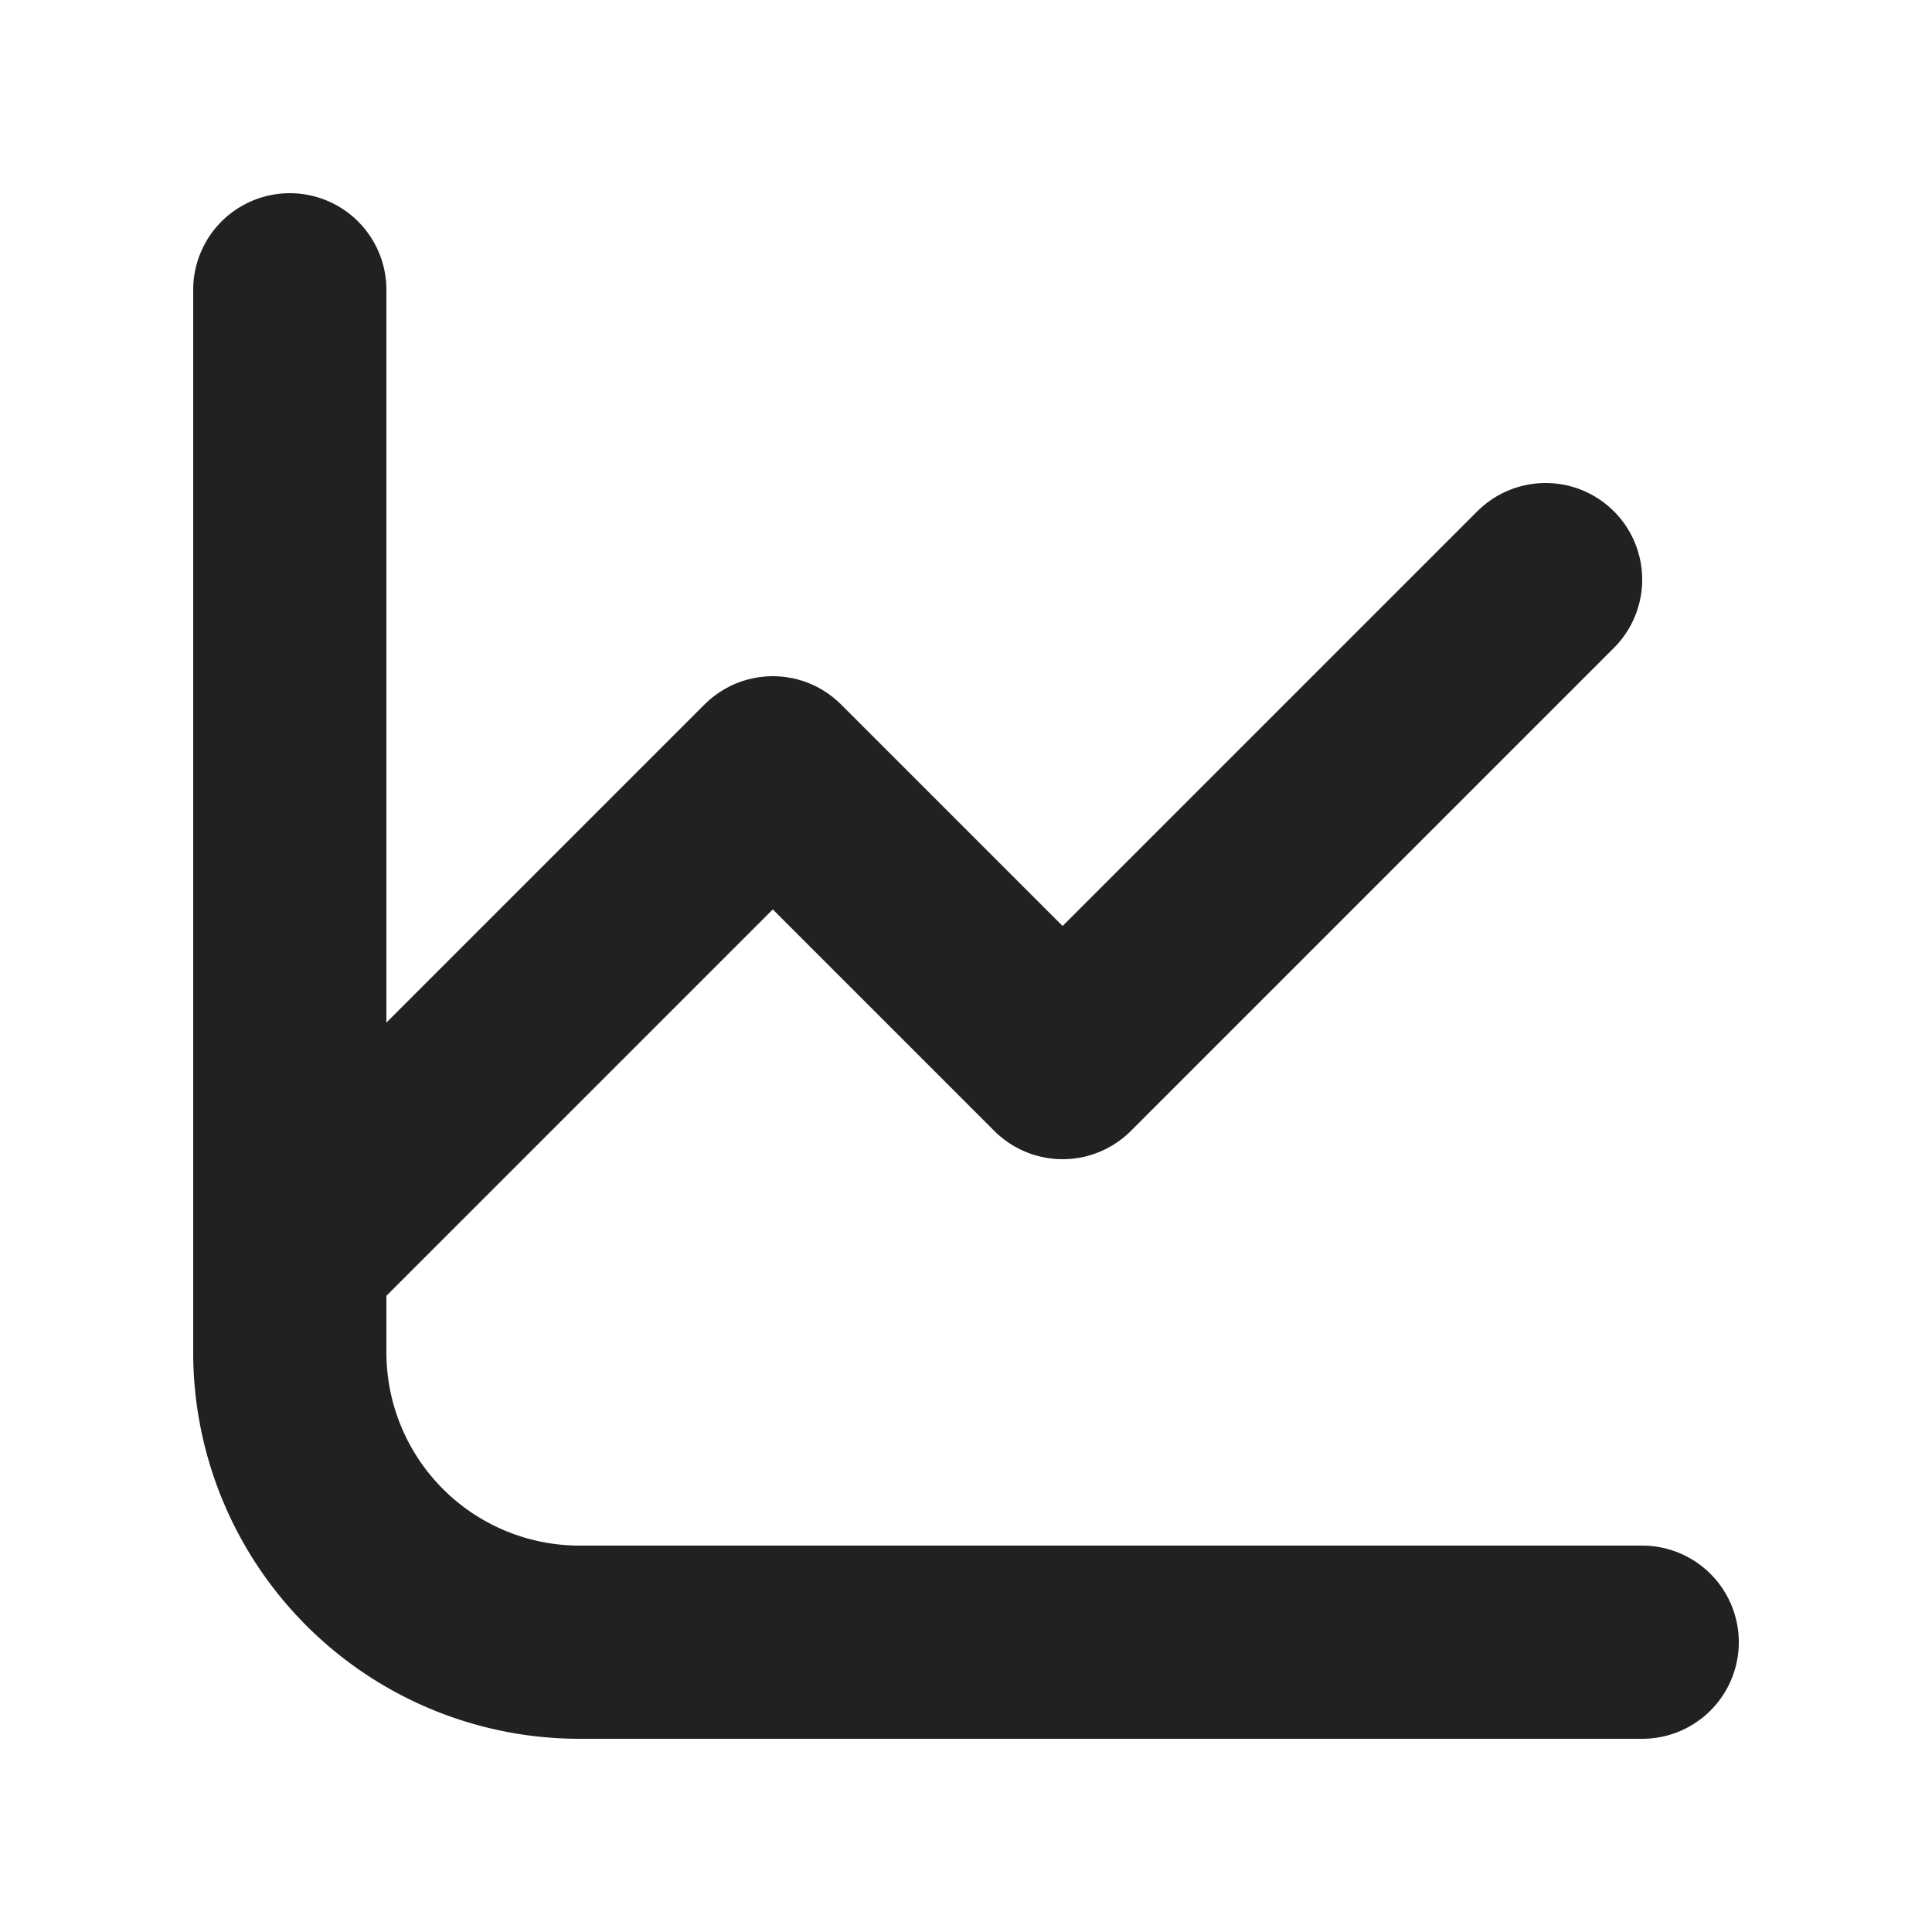
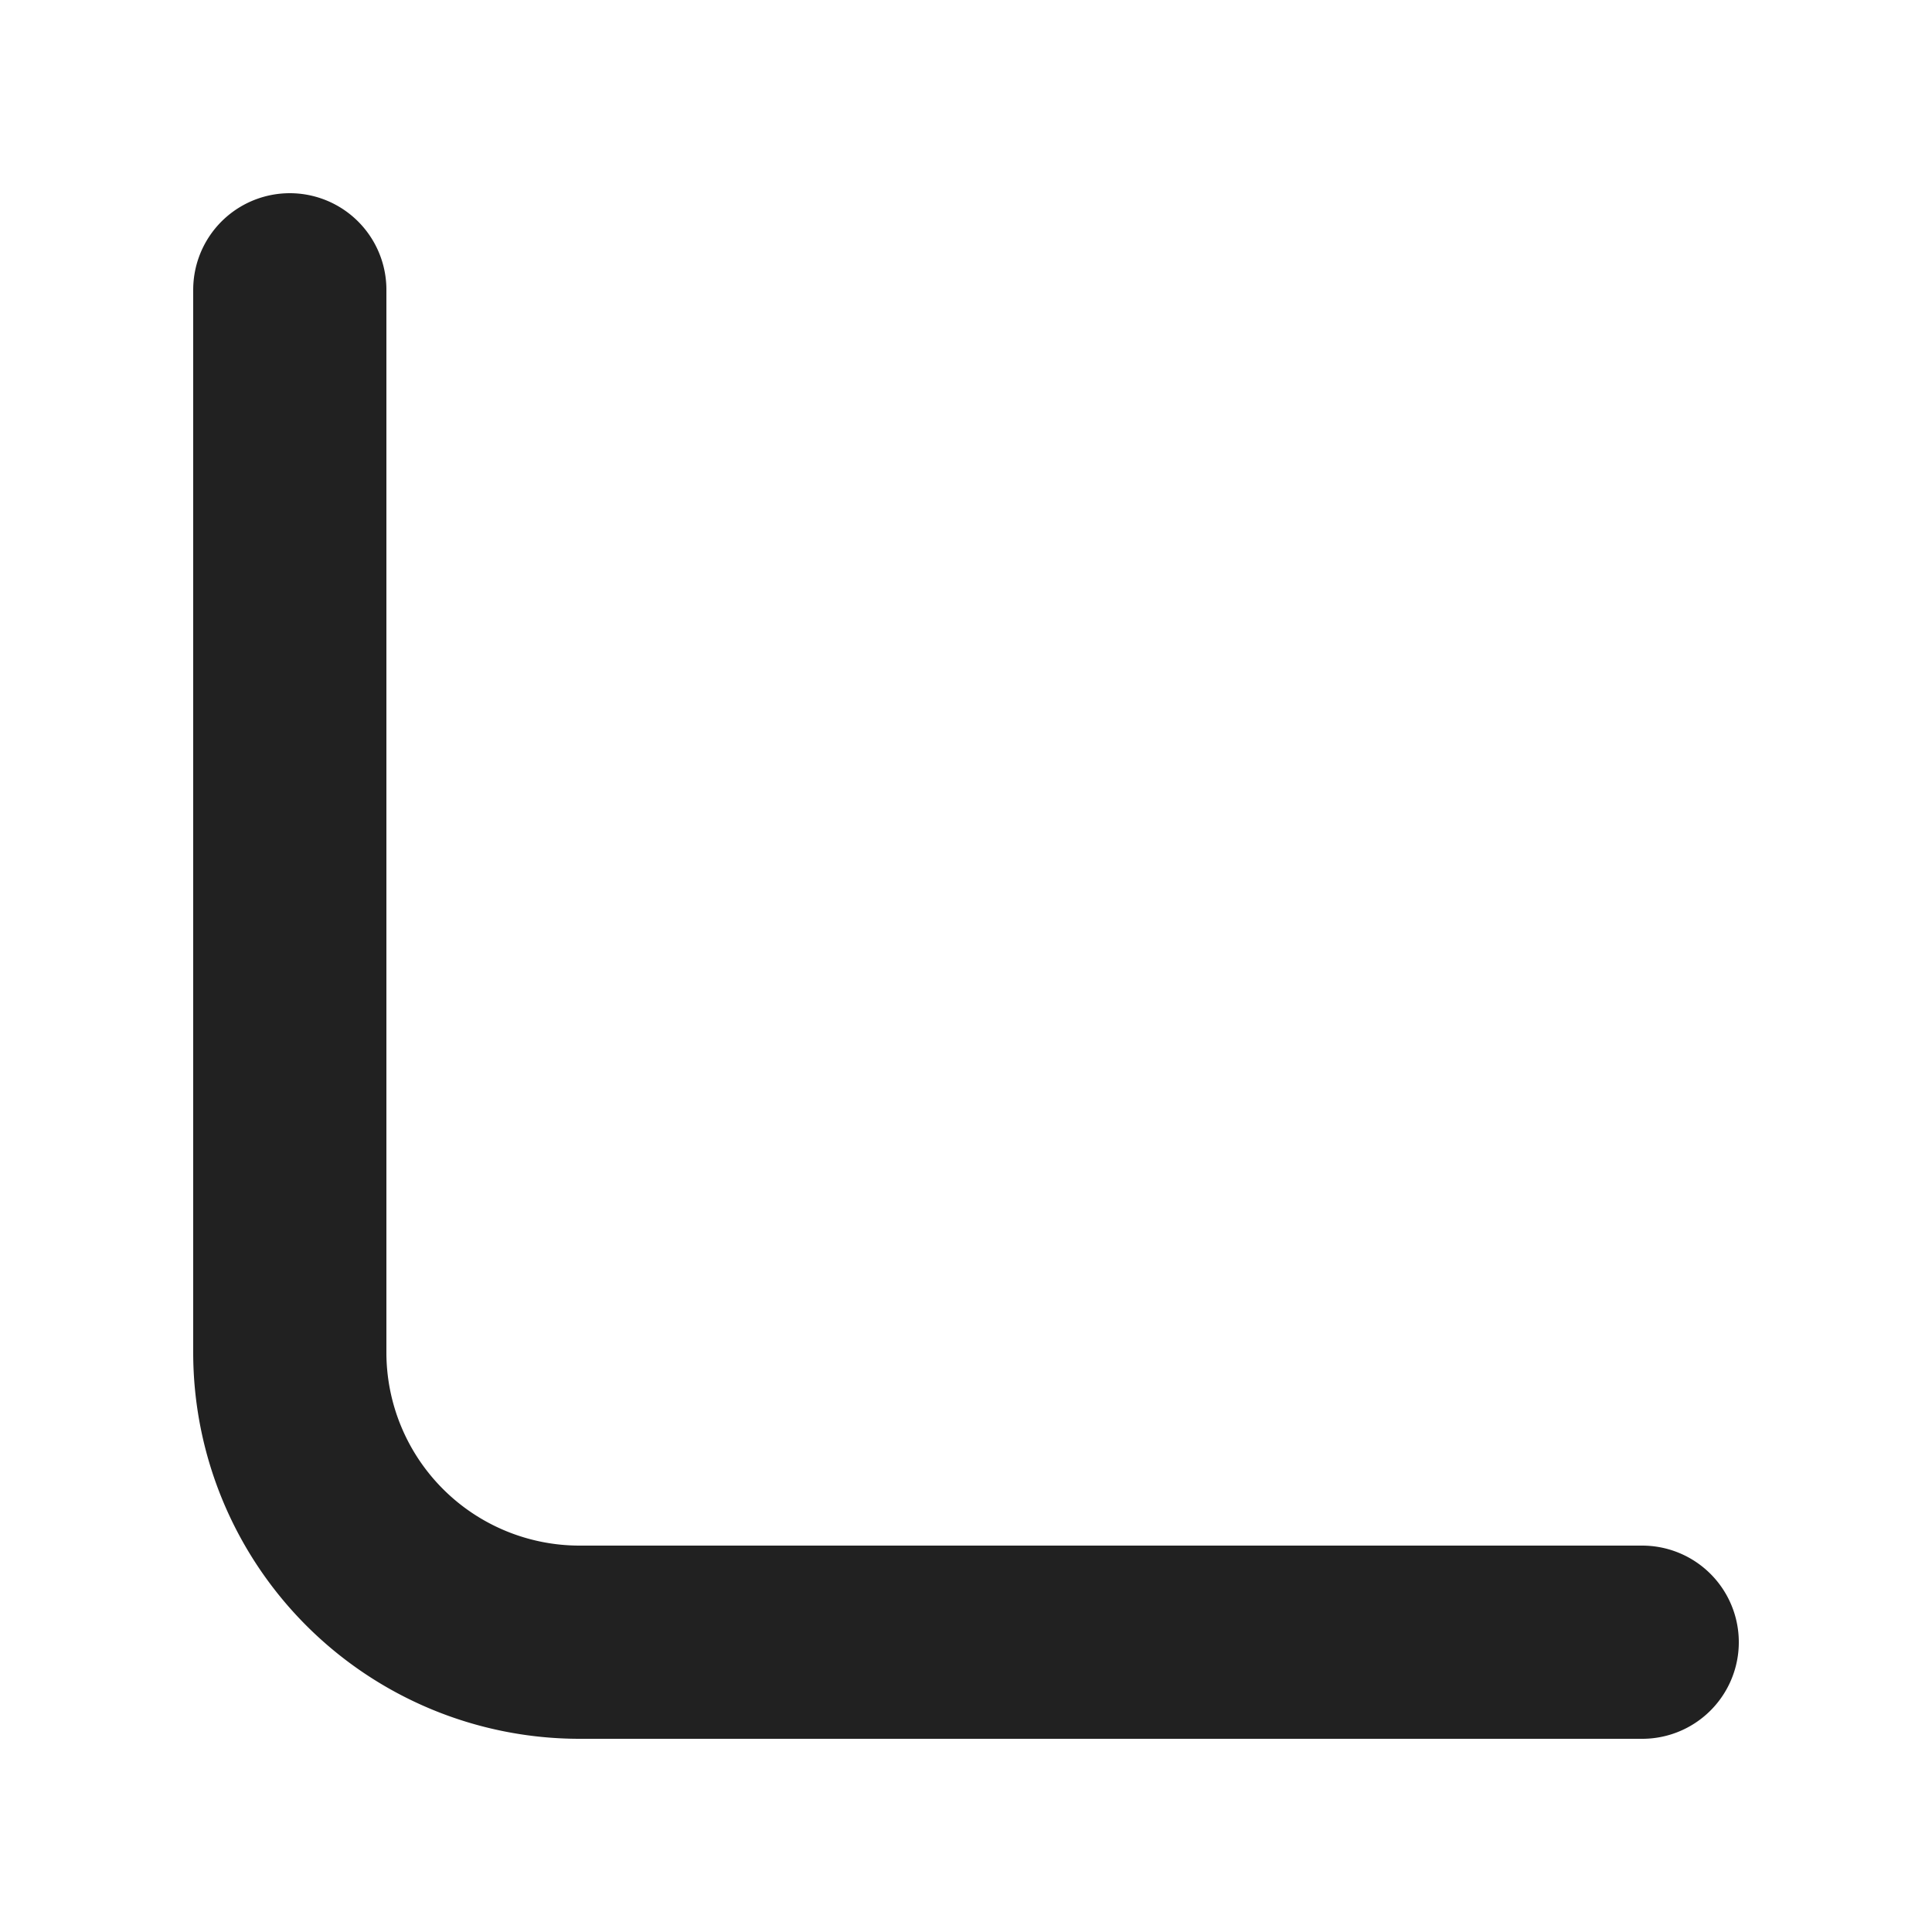
<svg xmlns="http://www.w3.org/2000/svg" width="32" height="32" viewBox="0 0 20 20">
  <g fill="none" stroke="#212121" stroke-linecap="round" stroke-linejoin="round" stroke-width="2" class="nc-icon-wrapper">
-     <path d="m3 13 5-5 3 3 5-5" data-color="color-2" />
    <path d="M17 17H6a3 3 0 0 1-3-3V3" />
  </g>
</svg>